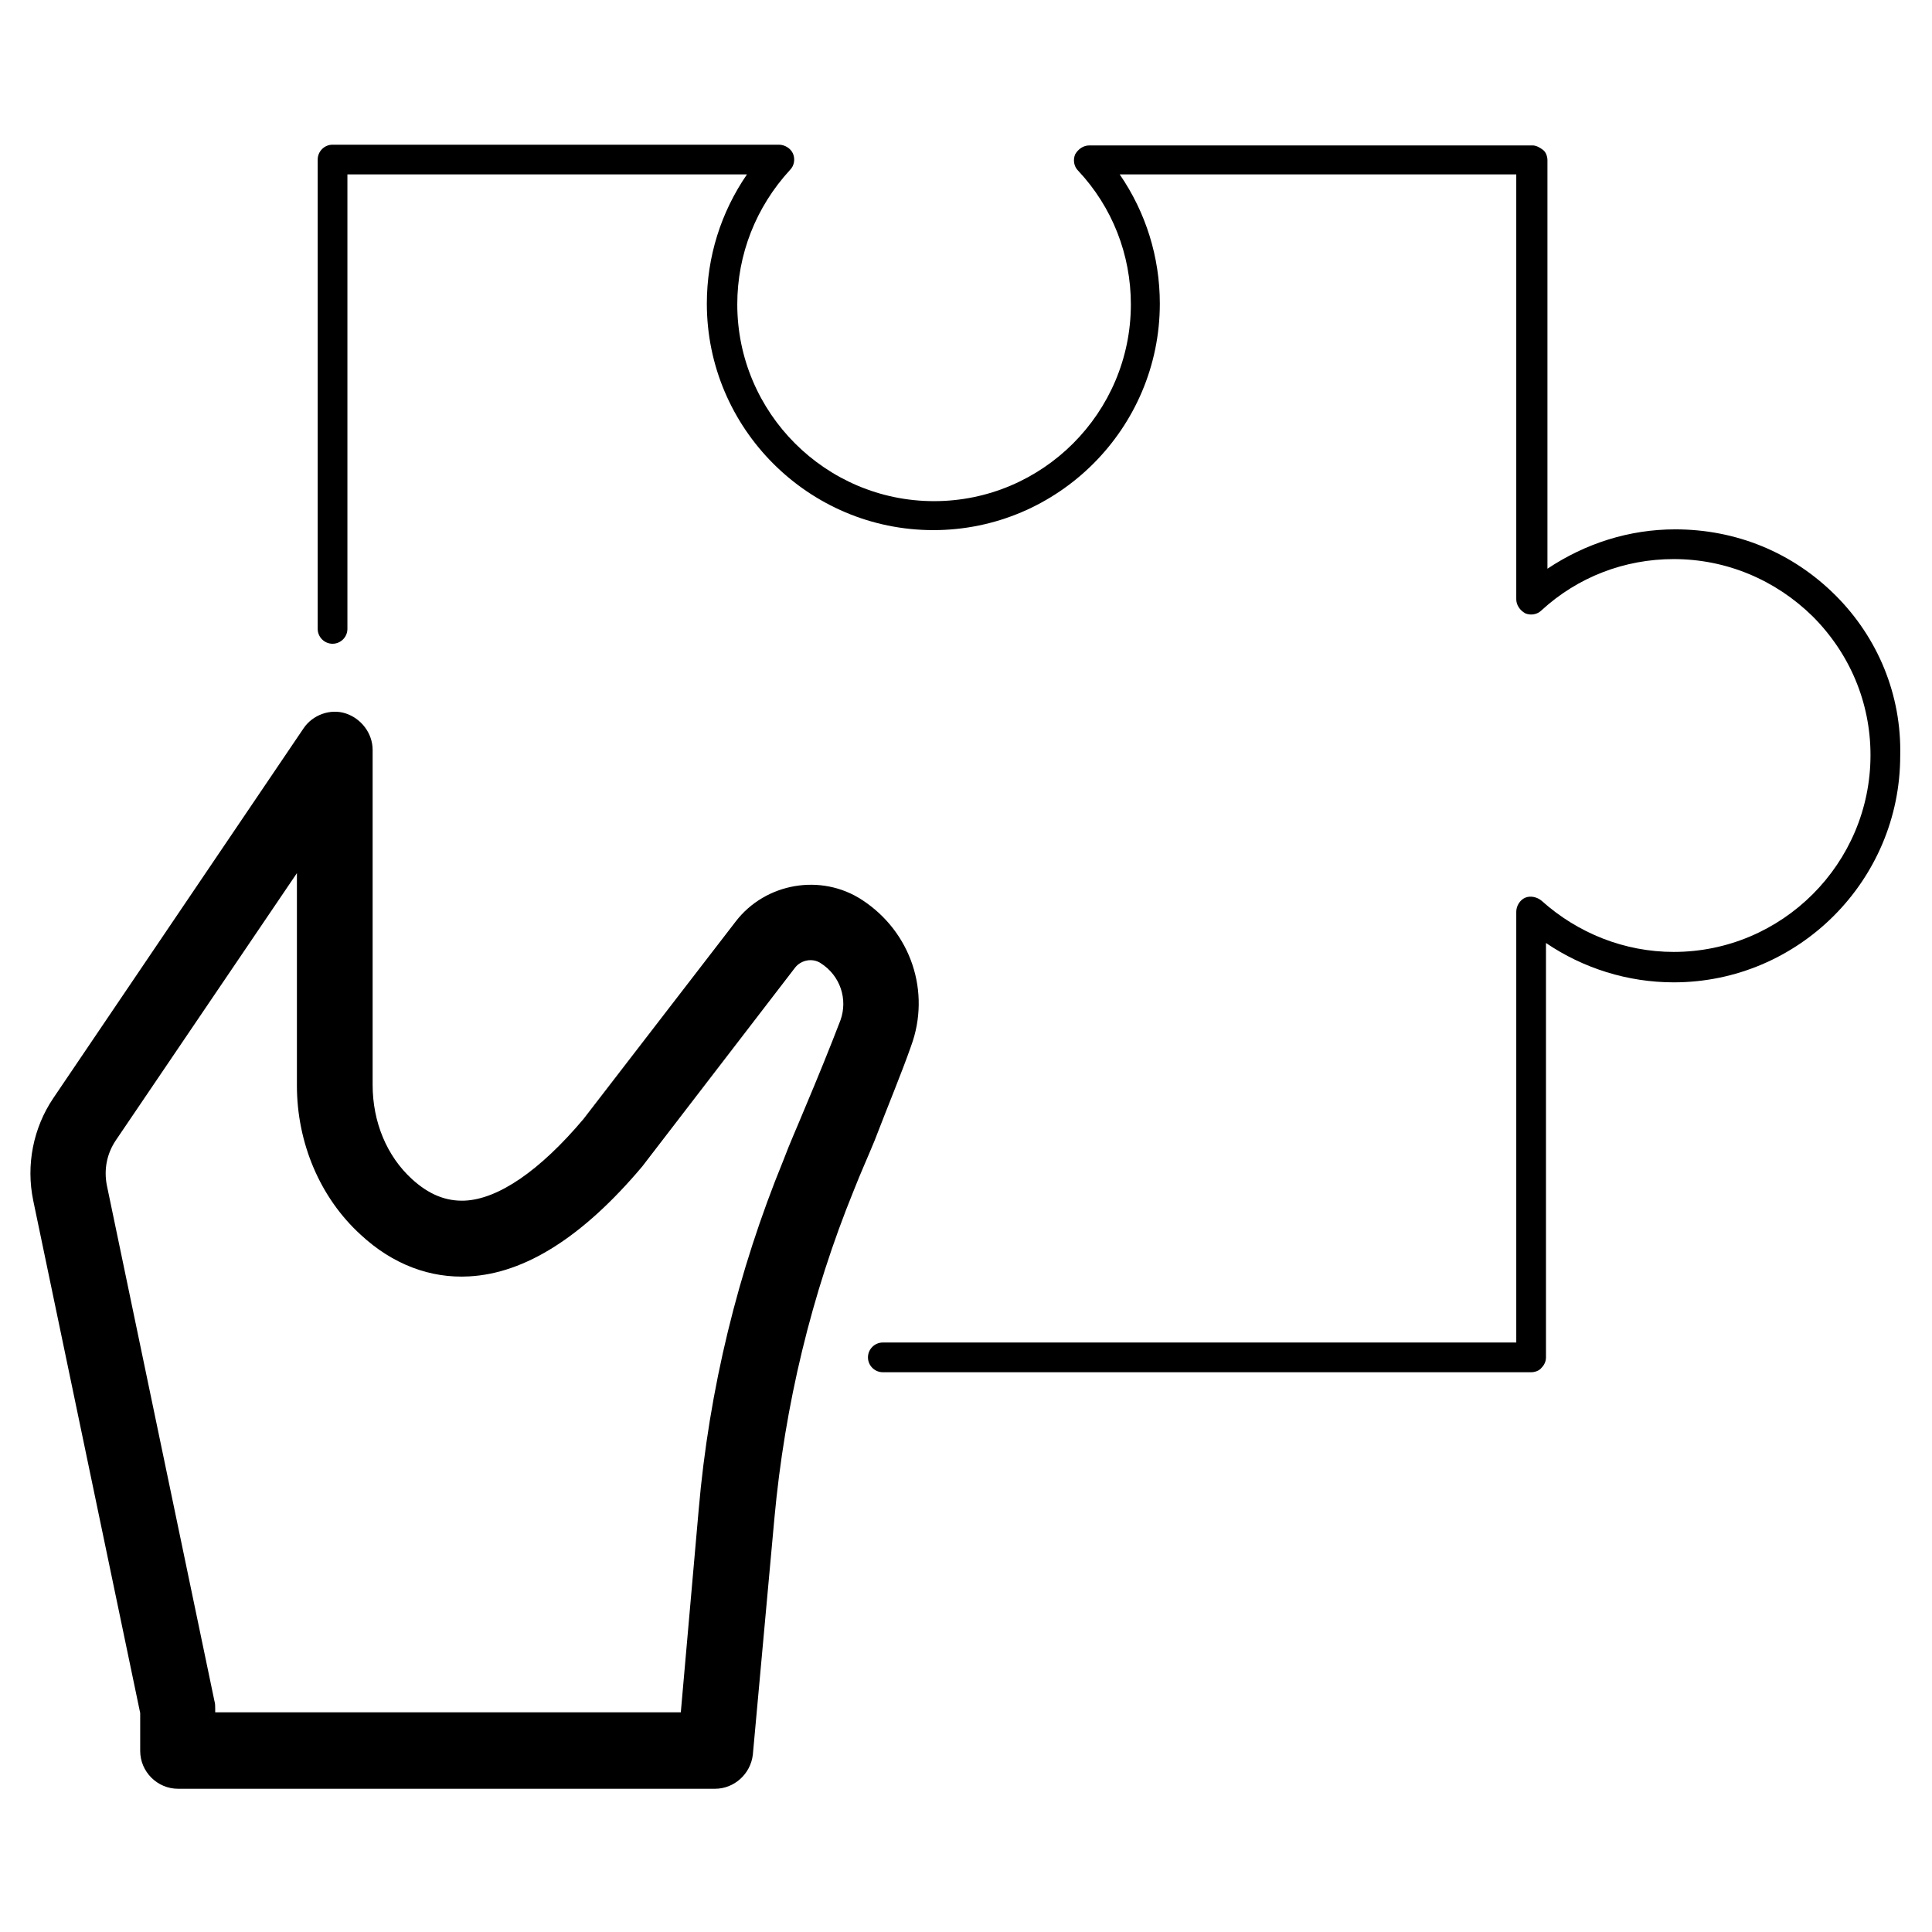
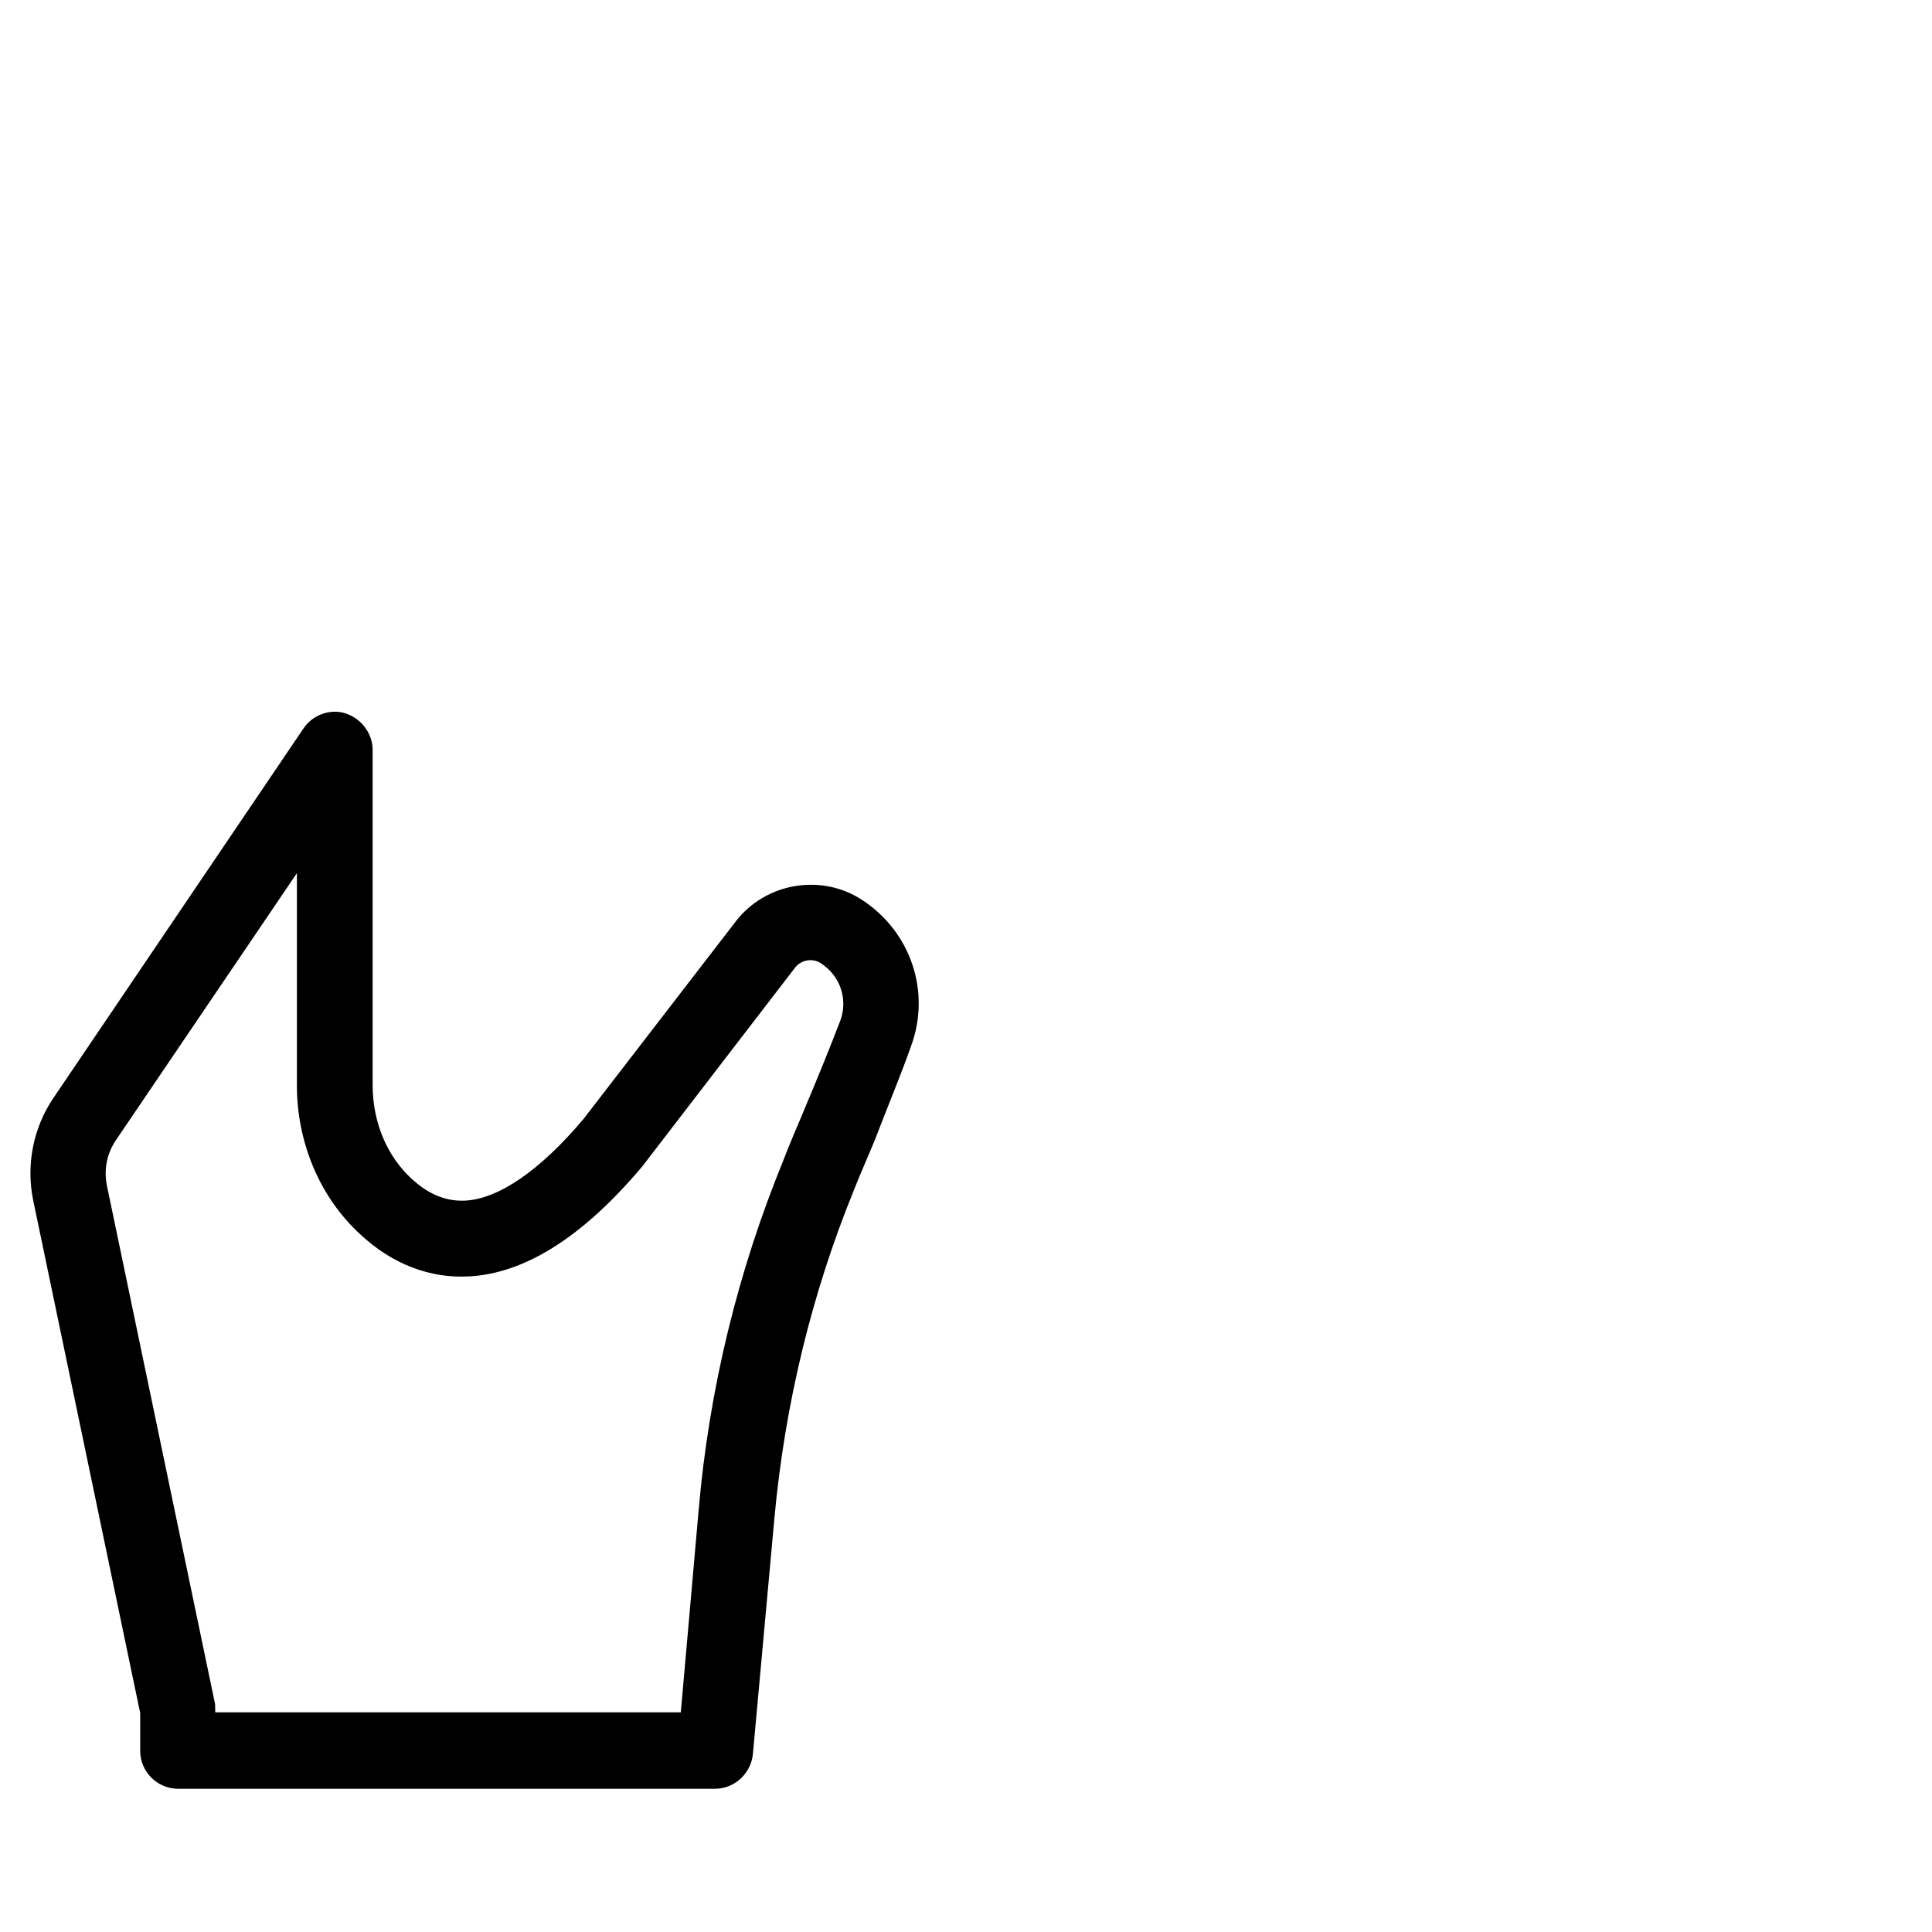
<svg xmlns="http://www.w3.org/2000/svg" fill="#000000" width="800px" height="800px" version="1.1" viewBox="144 144 512 512">
  <g>
    <path d="m385.43 421.25c5.312-14.367 0-30.309-12.988-38.77-10.824-7.086-25.586-4.527-33.457 5.707l-40.344 52.348c-11.609 13.777-22.633 21.254-31.488 21.648-4.922 0.195-9.445-1.574-13.973-5.707-6.691-6.102-10.43-15.152-10.43-24.992v-88.758c0-4.328-2.953-8.266-7.086-9.645-4.133-1.379-8.855 0.395-11.219 3.938l-66.32 98.004c-5.312 7.871-7.281 17.711-5.312 27.16l28.34 135.79v10.035c0 5.512 4.527 10.035 10.035 10.035h142.29c5.117 0 9.445-3.938 10.035-9.055l5.707-62.582c2.754-30.109 9.84-59.434 21.059-86.984 1.77-4.527 3.738-8.855 5.512-13.188 3.547-9.246 7.086-17.707 9.645-24.988zm-18.695-6.891c-2.559 6.691-5.902 14.957-9.645 23.812-1.77 4.328-3.738 8.66-5.512 13.383-12.004 29.324-19.68 60.613-22.434 92.691l-4.723 53.531h-123.39v-0.98c0-0.59 0-1.379-0.195-1.969l-28.535-136.78c-0.789-4.133 0-8.266 2.363-11.809l48.02-70.848v56.285c0 15.152 6.102 29.719 16.926 39.559 8.461 7.871 18.5 11.609 28.734 11.02 14.762-0.789 30.109-10.43 45.855-29.125l40.539-52.742c1.574-1.969 4.527-2.559 6.691-1.18 5.309 3.344 7.277 9.641 5.309 15.148z" />
-     <path d="m630.45 301.8c-11.414-11.414-26.371-17.516-42.508-17.516-12.203 0-23.812 3.738-33.852 10.43v-108.24c0-0.984-0.395-2.164-1.18-2.754-0.789-0.59-1.77-1.18-2.754-1.18h-117.49c-1.574 0-2.953 0.984-3.738 2.363-0.59 1.379-0.395 3.148 0.789 4.328 9.055 9.645 13.973 22.238 13.973 35.426 0 28.734-23.418 52.152-52.152 52.152s-52.152-23.418-52.152-52.152c0-13.188 4.922-25.781 13.973-35.621 1.18-1.18 1.379-2.953 0.789-4.328-0.59-1.379-2.164-2.363-3.738-2.363h-118.28c-2.164 0-3.938 1.77-3.938 3.938v124.38c0 2.164 1.77 3.938 3.938 3.938 2.164 0 3.938-1.77 3.938-3.938v-120.44h105.88c-6.887 10.035-10.629 21.844-10.629 34.242 0 33.062 26.961 60.023 60.023 60.023s60.023-26.961 60.023-60.023c0-12.398-3.738-24.207-10.629-34.242h105.09v112.57c0 1.574 0.984 2.953 2.363 3.738 1.379 0.59 3.148 0.395 4.328-0.789 9.645-8.855 22.043-13.578 35.031-13.578 13.973 0 26.961 5.512 36.801 15.152 9.84 9.84 15.352 22.828 15.352 36.801 0 28.734-23.418 52.152-52.152 52.152-12.988 0-25.387-4.922-35.031-13.578-1.18-0.984-2.953-1.379-4.328-0.789-1.379 0.59-2.363 2.164-2.363 3.738v114.14h-167.87c-2.164 0-3.938 1.77-3.938 3.938 0 2.164 1.77 3.938 3.938 3.938h171.81c0.984 0 2.164-0.395 2.754-1.18 0.789-0.789 1.18-1.77 1.18-2.754v-109.82c9.84 6.691 21.648 10.43 33.852 10.43 33.062 0 60.023-26.961 60.023-60.023 0.391-16.141-5.91-31.297-17.125-42.512z" />
  </g>
</svg>